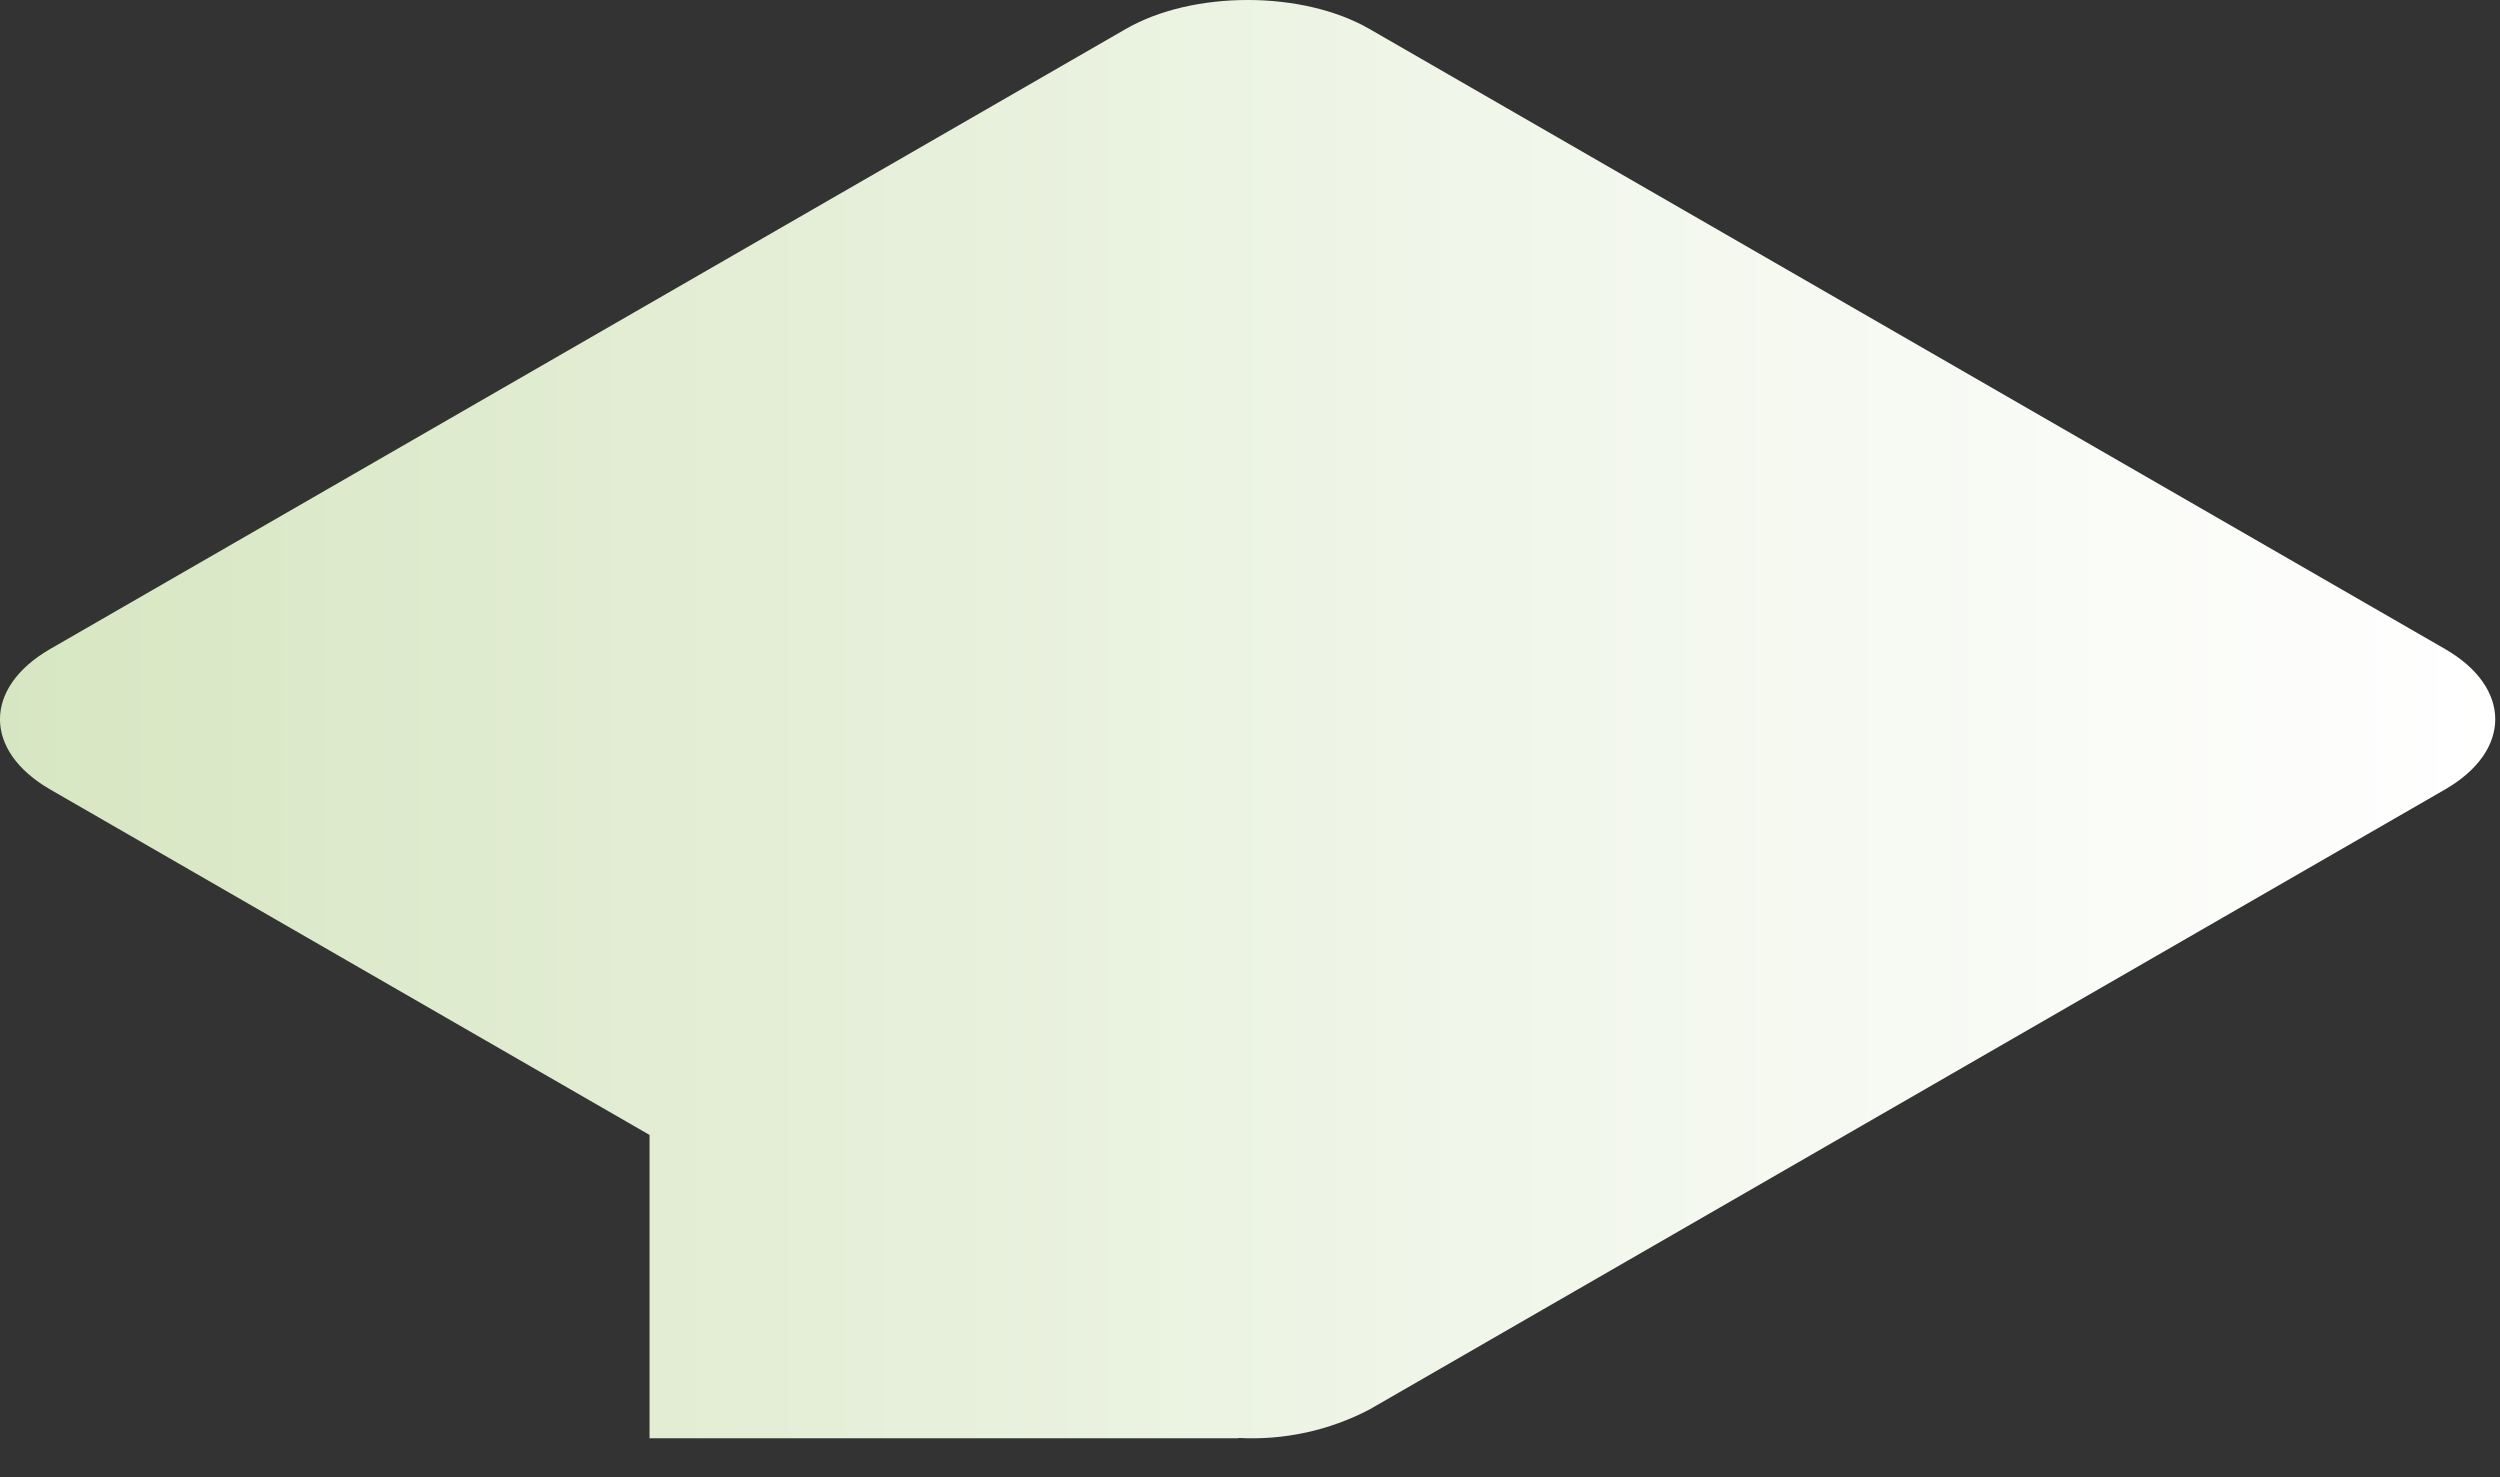
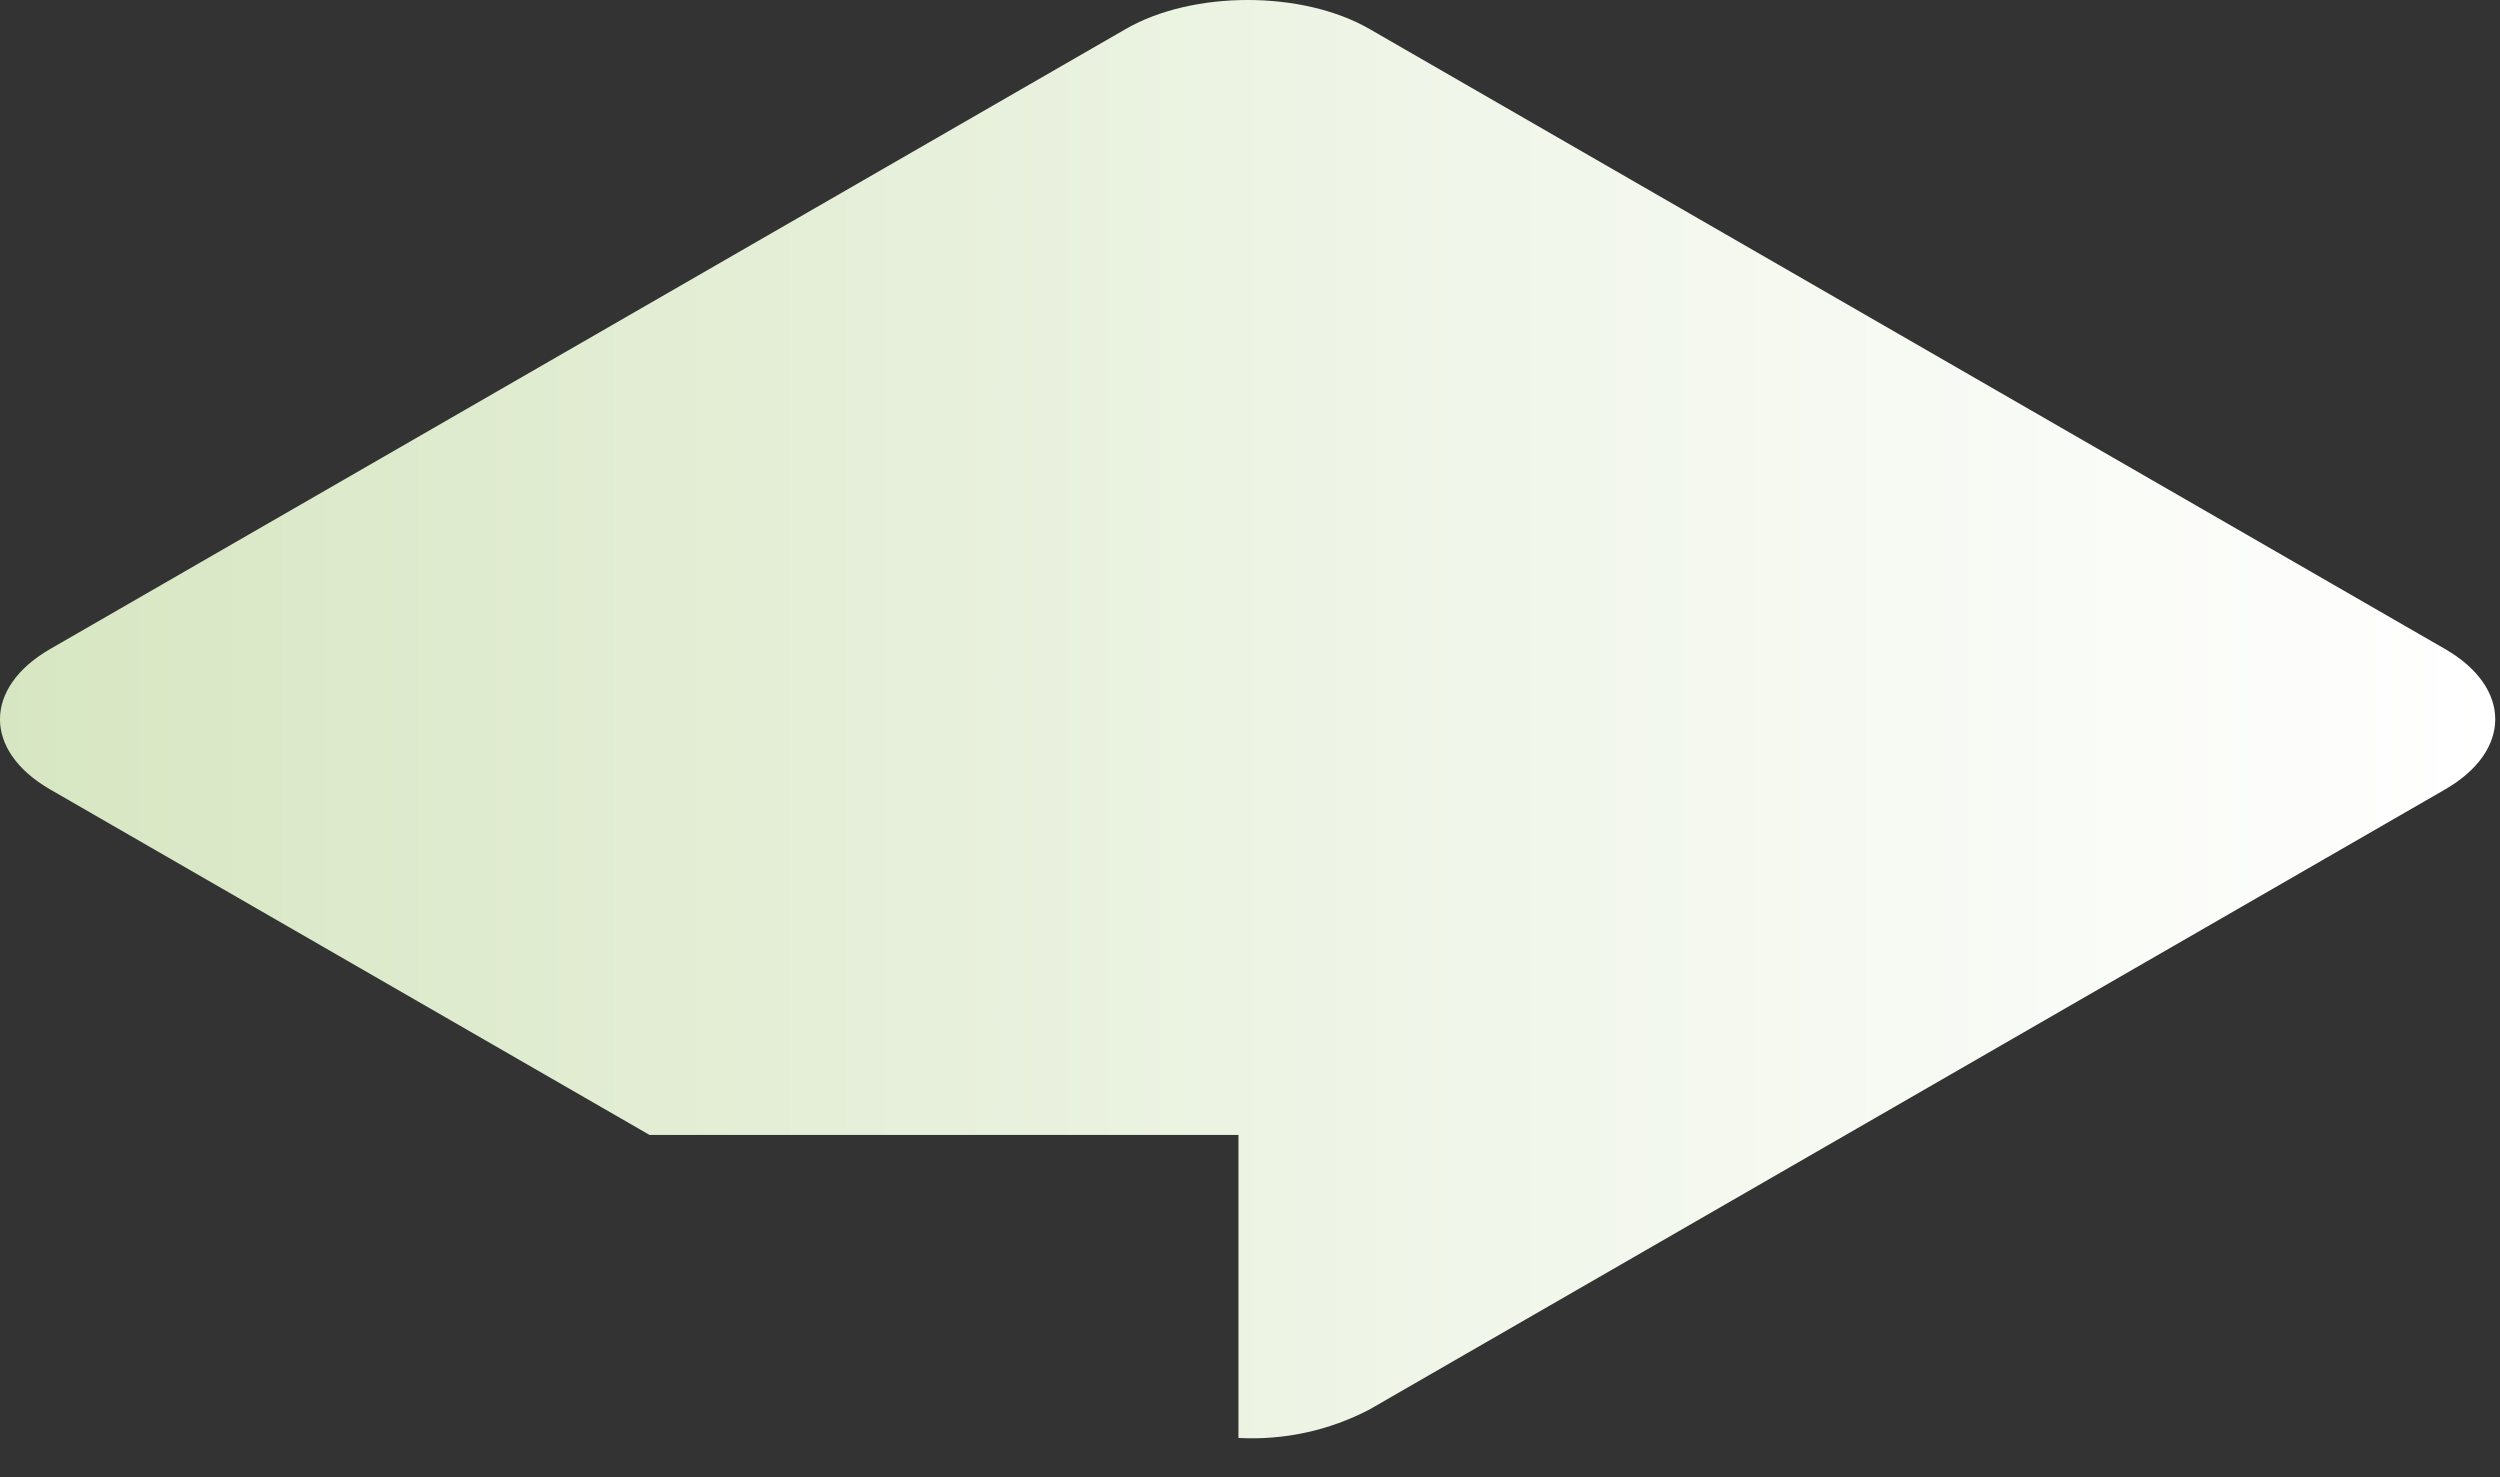
<svg xmlns="http://www.w3.org/2000/svg" fill="none" height="100%" overflow="visible" preserveAspectRatio="none" style="display: block;" viewBox="0 0 44 26" width="100%">
  <rect x="0" y="0" width="44" height="26" fill="#333333" stroke="none" />
-   <path d="M43.032 11.422L24.103 0.51C22.923 -0.17 20.993 -0.17 19.814 0.51L0.884 11.422C-0.295 12.102 -0.295 13.215 0.884 13.895L11.432 19.975V25.313H21.797V25.308C22.597 25.351 23.393 25.178 24.103 24.807L43.032 13.895C44.211 13.215 44.211 12.102 43.032 11.422Z" fill="url(#paint0_linear_0_20101)" id="Vector" style="mix-blend-mode:multiply" />
+   <path d="M43.032 11.422L24.103 0.51C22.923 -0.17 20.993 -0.17 19.814 0.51L0.884 11.422C-0.295 12.102 -0.295 13.215 0.884 13.895L11.432 19.975H21.797V25.308C22.597 25.351 23.393 25.178 24.103 24.807L43.032 13.895C44.211 13.215 44.211 12.102 43.032 11.422Z" fill="url(#paint0_linear_0_20101)" id="Vector" style="mix-blend-mode:multiply" />
  <defs>
    <linearGradient gradientUnits="userSpaceOnUse" id="paint0_linear_0_20101" x1="0" x2="43.916" y1="12.656" y2="12.656">
      <stop stop-color="#D7E6C2" />
      <stop offset="0.633" stop-color="#F2F7EC" />
      <stop offset="1" stop-color="white" />
    </linearGradient>
  </defs>
</svg>